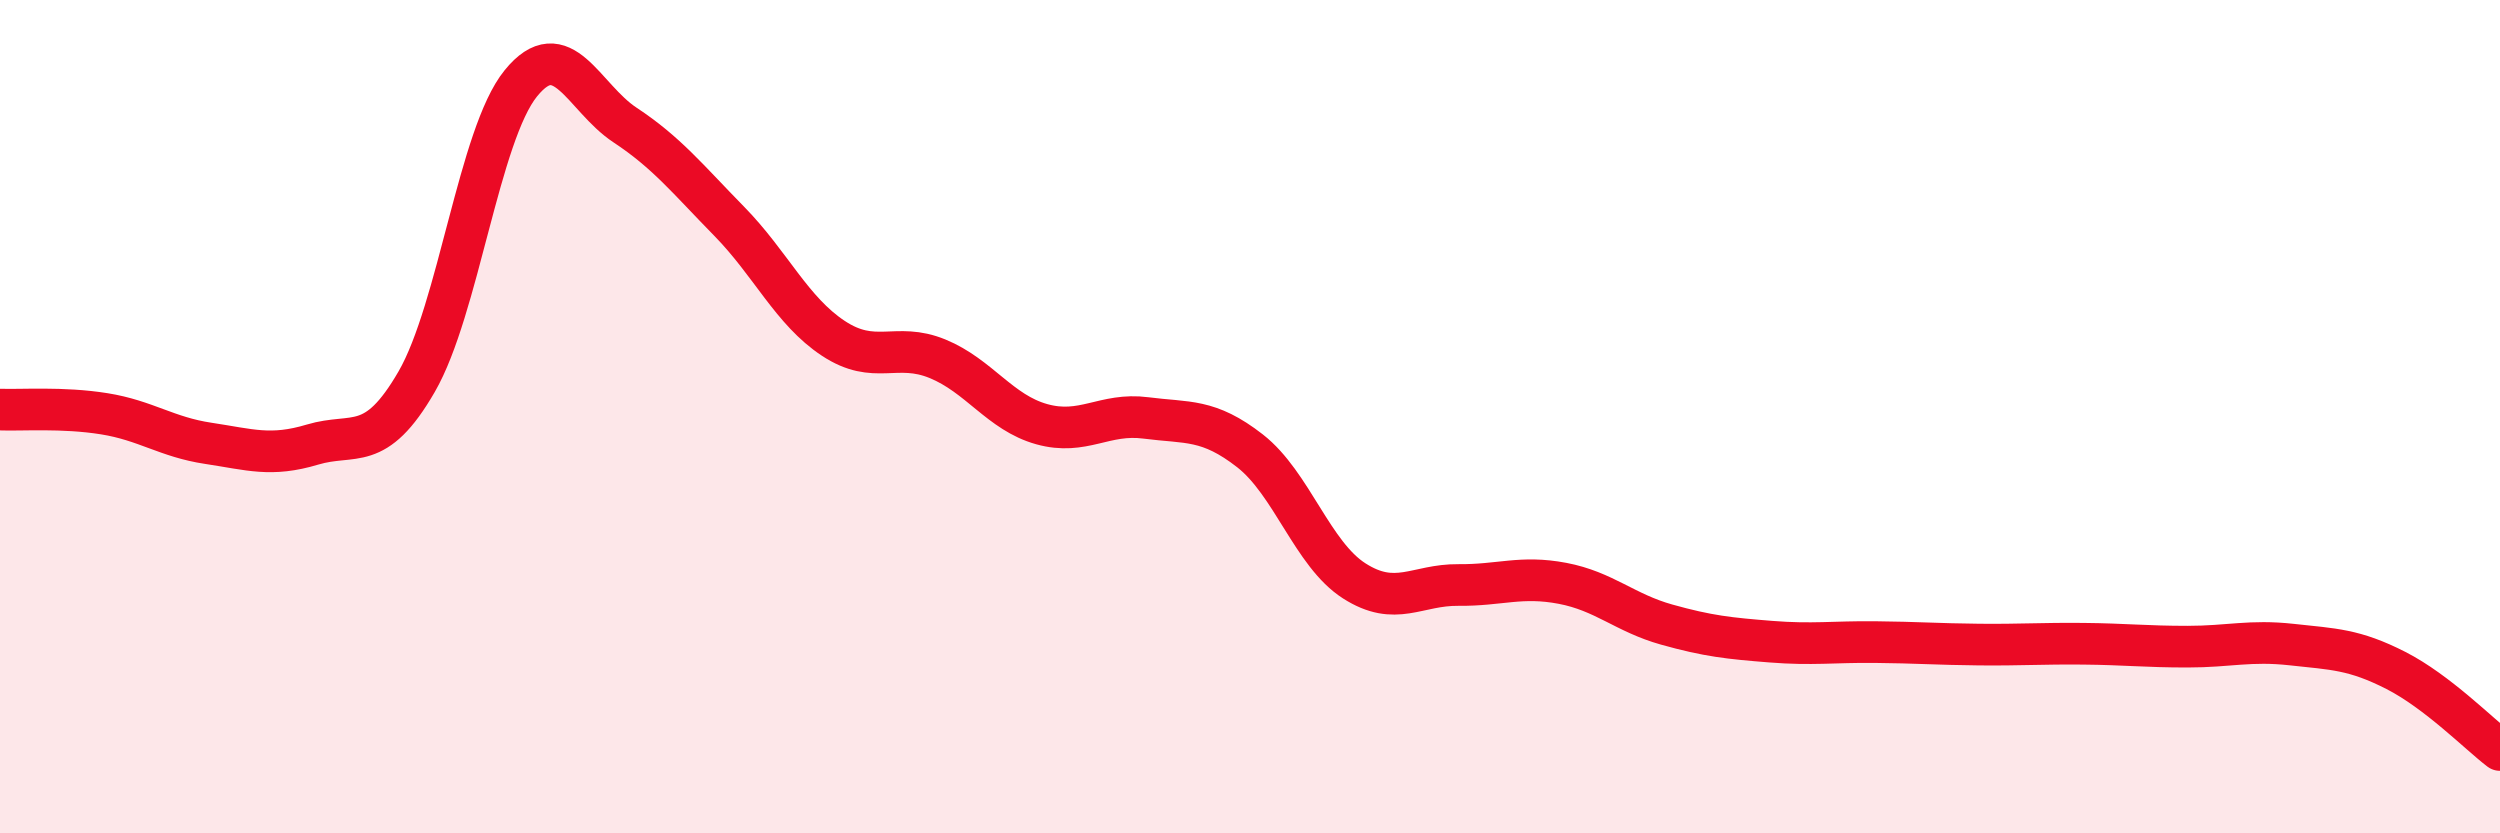
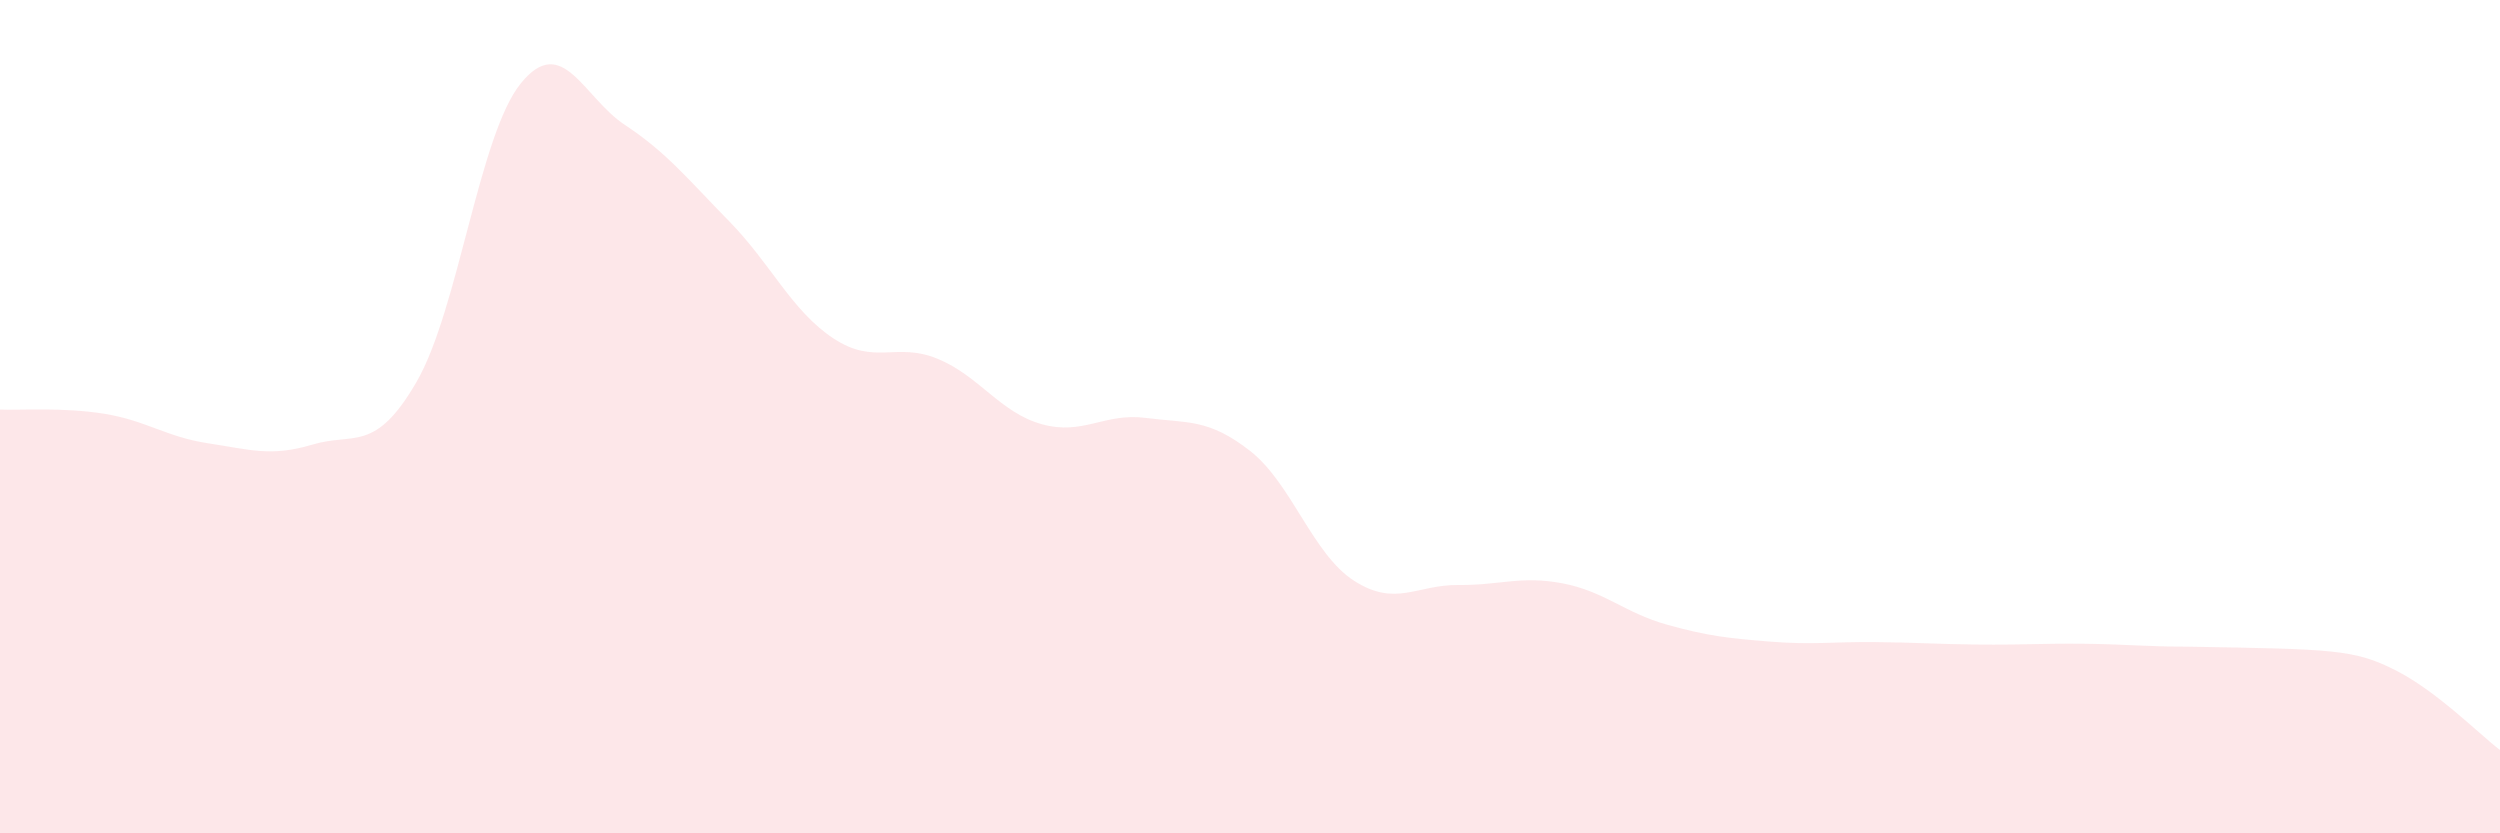
<svg xmlns="http://www.w3.org/2000/svg" width="60" height="20" viewBox="0 0 60 20">
-   <path d="M 0,9.83 C 0.5,9.85 1.5,9.77 2.5,9.93 C 3.5,10.09 4,10.49 5,10.64 C 6,10.79 6.5,10.97 7.5,10.67 C 8.5,10.37 9,10.89 10,9.16 C 11,7.43 11.5,3.23 12.5,2 C 13.5,0.77 14,2.34 15,3 C 16,3.66 16.5,4.29 17.5,5.31 C 18.5,6.33 19,7.46 20,8.12 C 21,8.78 21.5,8.2 22.5,8.61 C 23.5,9.02 24,9.9 25,10.18 C 26,10.46 26.5,9.9 27.5,10.03 C 28.5,10.16 29,10.04 30,10.82 C 31,11.6 31.5,13.3 32.5,13.94 C 33.5,14.58 34,14.03 35,14.04 C 36,14.05 36.5,13.81 37.5,14 C 38.5,14.19 39,14.71 40,14.99 C 41,15.27 41.5,15.32 42.5,15.4 C 43.5,15.48 44,15.4 45,15.41 C 46,15.42 46.5,15.46 47.5,15.47 C 48.5,15.48 49,15.44 50,15.45 C 51,15.46 51.5,15.52 52.5,15.52 C 53.5,15.52 54,15.36 55,15.47 C 56,15.58 56.5,15.58 57.5,16.09 C 58.5,16.6 59.5,17.62 60,18L60 20L0 20Z" fill="#EB0A25" opacity="0.1" stroke-linecap="round" stroke-linejoin="round" />
-   <path d="M 0,9.83 C 0.5,9.85 1.5,9.77 2.5,9.93 C 3.5,10.09 4,10.49 5,10.64 C 6,10.79 6.5,10.97 7.5,10.67 C 8.5,10.37 9,10.89 10,9.16 C 11,7.43 11.5,3.23 12.5,2 C 13.5,0.77 14,2.34 15,3 C 16,3.66 16.5,4.29 17.5,5.31 C 18.5,6.33 19,7.46 20,8.12 C 21,8.78 21.5,8.2 22.5,8.61 C 23.5,9.02 24,9.9 25,10.18 C 26,10.46 26.5,9.9 27.5,10.03 C 28.5,10.16 29,10.04 30,10.82 C 31,11.6 31.5,13.3 32.5,13.94 C 33.5,14.58 34,14.03 35,14.04 C 36,14.05 36.5,13.81 37.5,14 C 38.5,14.19 39,14.71 40,14.99 C 41,15.27 41.5,15.32 42.5,15.4 C 43.5,15.48 44,15.4 45,15.41 C 46,15.42 46.5,15.46 47.5,15.47 C 48.5,15.48 49,15.44 50,15.45 C 51,15.46 51.5,15.52 52.5,15.52 C 53.5,15.52 54,15.36 55,15.47 C 56,15.58 56.5,15.58 57.5,16.09 C 58.5,16.6 59.5,17.62 60,18" stroke="#EB0A25" stroke-width="1" fill="none" stroke-linecap="round" stroke-linejoin="round" />
+   <path d="M 0,9.83 C 0.5,9.85 1.5,9.77 2.5,9.93 C 3.5,10.09 4,10.49 5,10.64 C 6,10.79 6.5,10.97 7.5,10.67 C 8.5,10.37 9,10.89 10,9.16 C 11,7.43 11.5,3.23 12.5,2 C 13.5,0.77 14,2.34 15,3 C 16,3.66 16.5,4.29 17.5,5.31 C 18.5,6.33 19,7.46 20,8.12 C 21,8.78 21.5,8.2 22.5,8.61 C 23.5,9.02 24,9.9 25,10.18 C 26,10.46 26.5,9.9 27.5,10.03 C 28.5,10.16 29,10.04 30,10.82 C 31,11.6 31.5,13.3 32.5,13.94 C 33.5,14.58 34,14.03 35,14.04 C 36,14.05 36.5,13.81 37.5,14 C 38.5,14.19 39,14.71 40,14.99 C 41,15.27 41.5,15.32 42.5,15.4 C 43.5,15.48 44,15.4 45,15.41 C 46,15.42 46.5,15.46 47.5,15.47 C 48.5,15.48 49,15.44 50,15.45 C 51,15.46 51.5,15.52 52.5,15.52 C 56,15.58 56.5,15.58 57.5,16.09 C 58.5,16.6 59.5,17.62 60,18L60 20L0 20Z" fill="#EB0A25" opacity="0.1" stroke-linecap="round" stroke-linejoin="round" />
</svg>